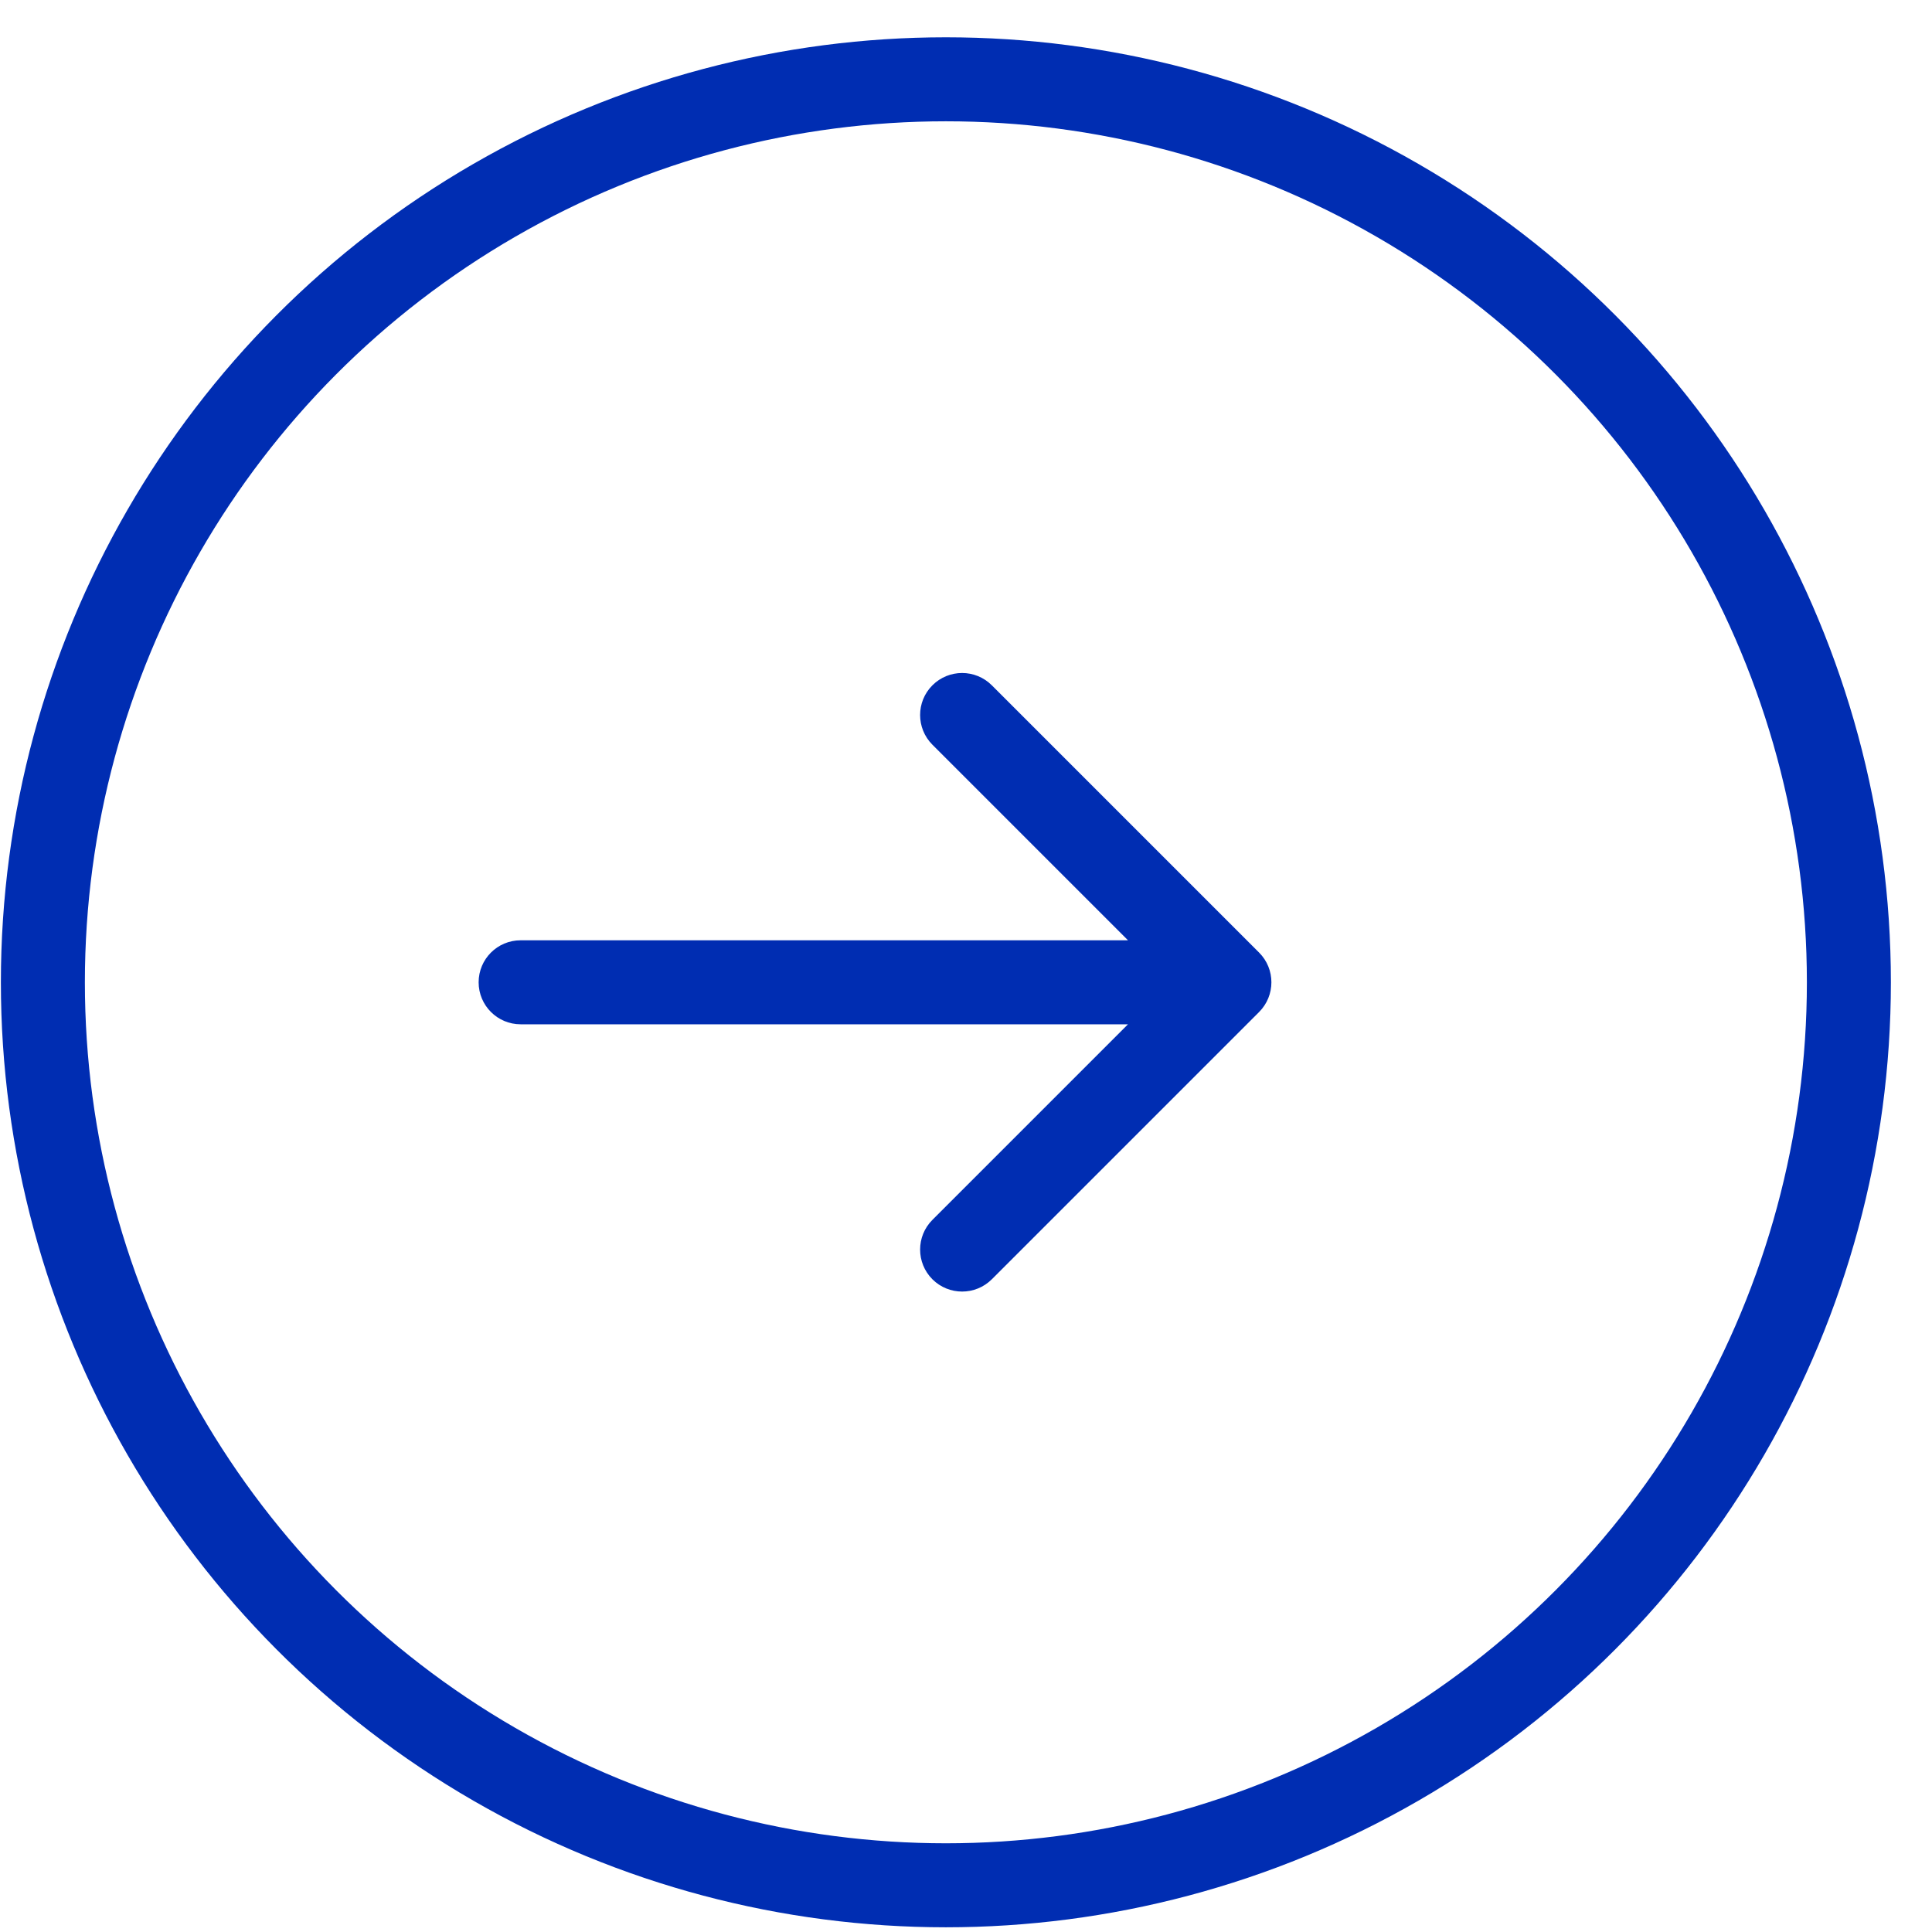
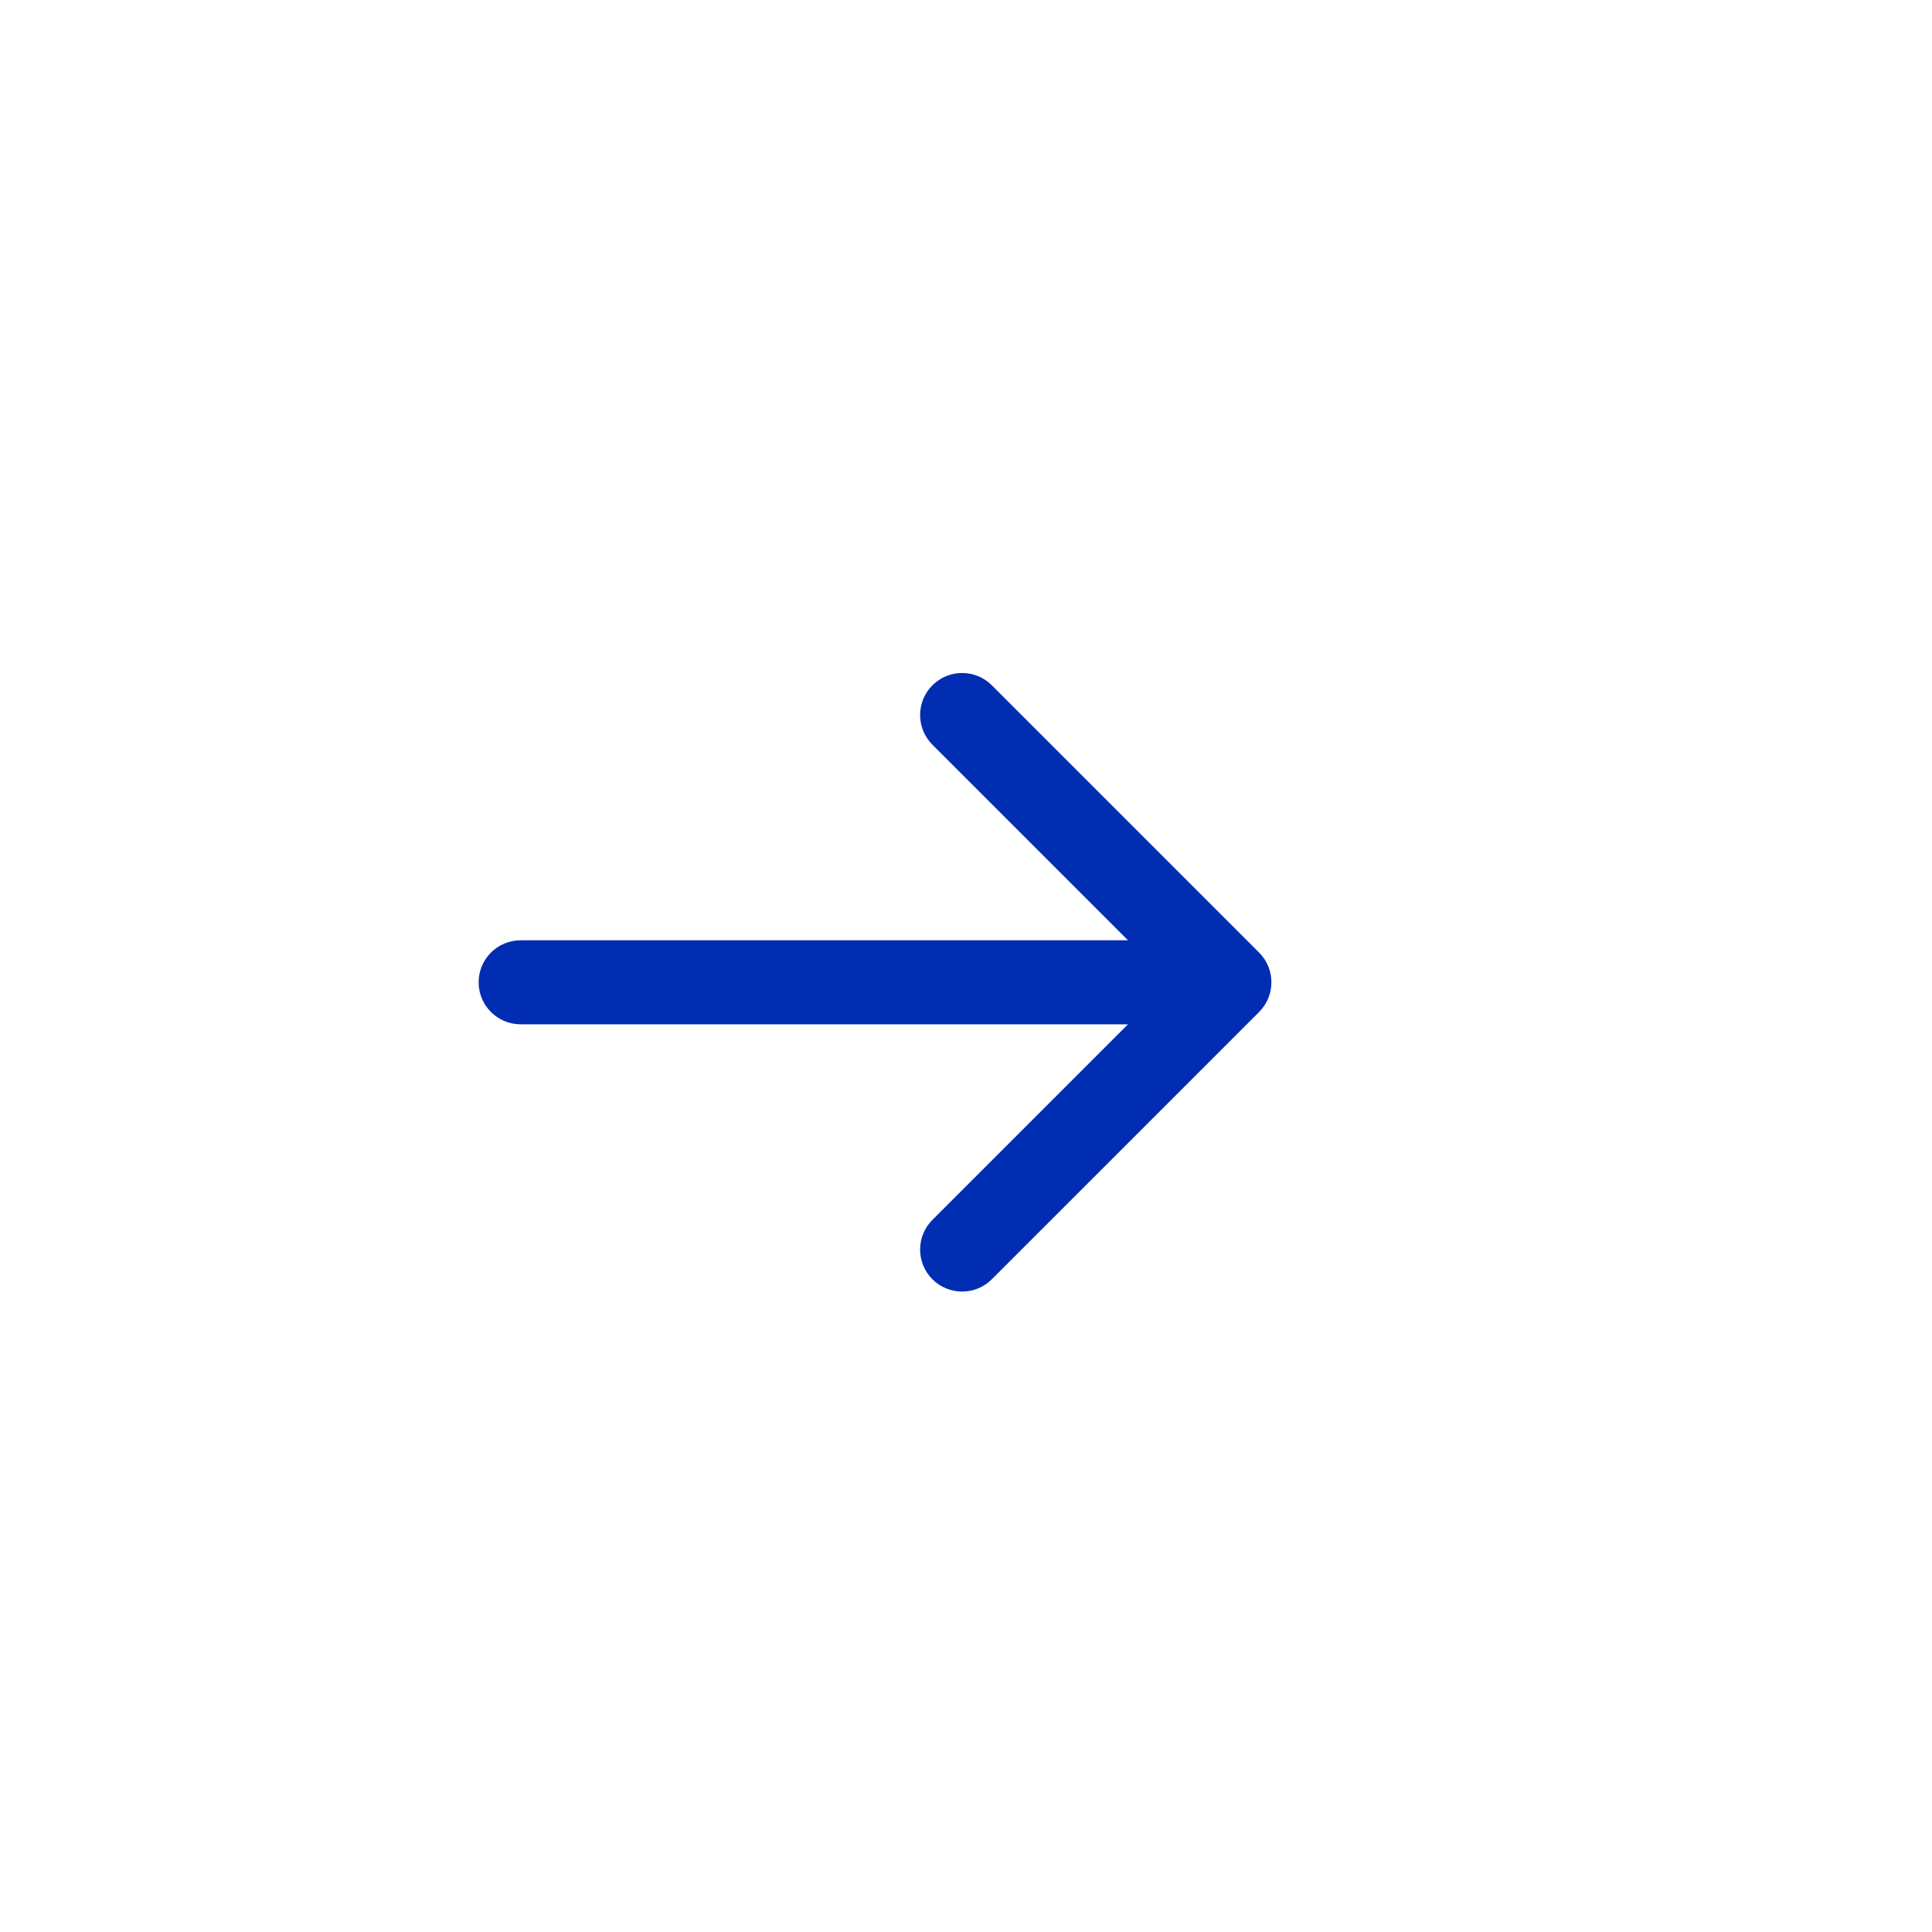
<svg xmlns="http://www.w3.org/2000/svg" width="46" height="46" viewBox="0 0 46 46" fill="none">
-   <circle cx="22.521" cy="23.388" r="21.5" stroke="#002DB2" stroke-width="2" />
  <path d="M12.396 22.388C11.844 22.388 11.396 22.835 11.396 23.388C11.396 23.94 11.844 24.388 12.396 24.388L12.396 23.388L12.396 22.388ZM29.979 24.095C30.369 23.704 30.369 23.071 29.979 22.681L23.615 16.317C23.224 15.926 22.591 15.926 22.2 16.317C21.81 16.707 21.81 17.34 22.2 17.731L27.857 23.388L22.2 29.045C21.81 29.435 21.81 30.068 22.2 30.459C22.591 30.849 23.224 30.849 23.615 30.459L29.979 24.095ZM12.396 23.388L12.396 24.388L29.271 24.388L29.271 23.388L29.271 22.388L12.396 22.388L12.396 23.388Z" fill="#002DB2" />
</svg>